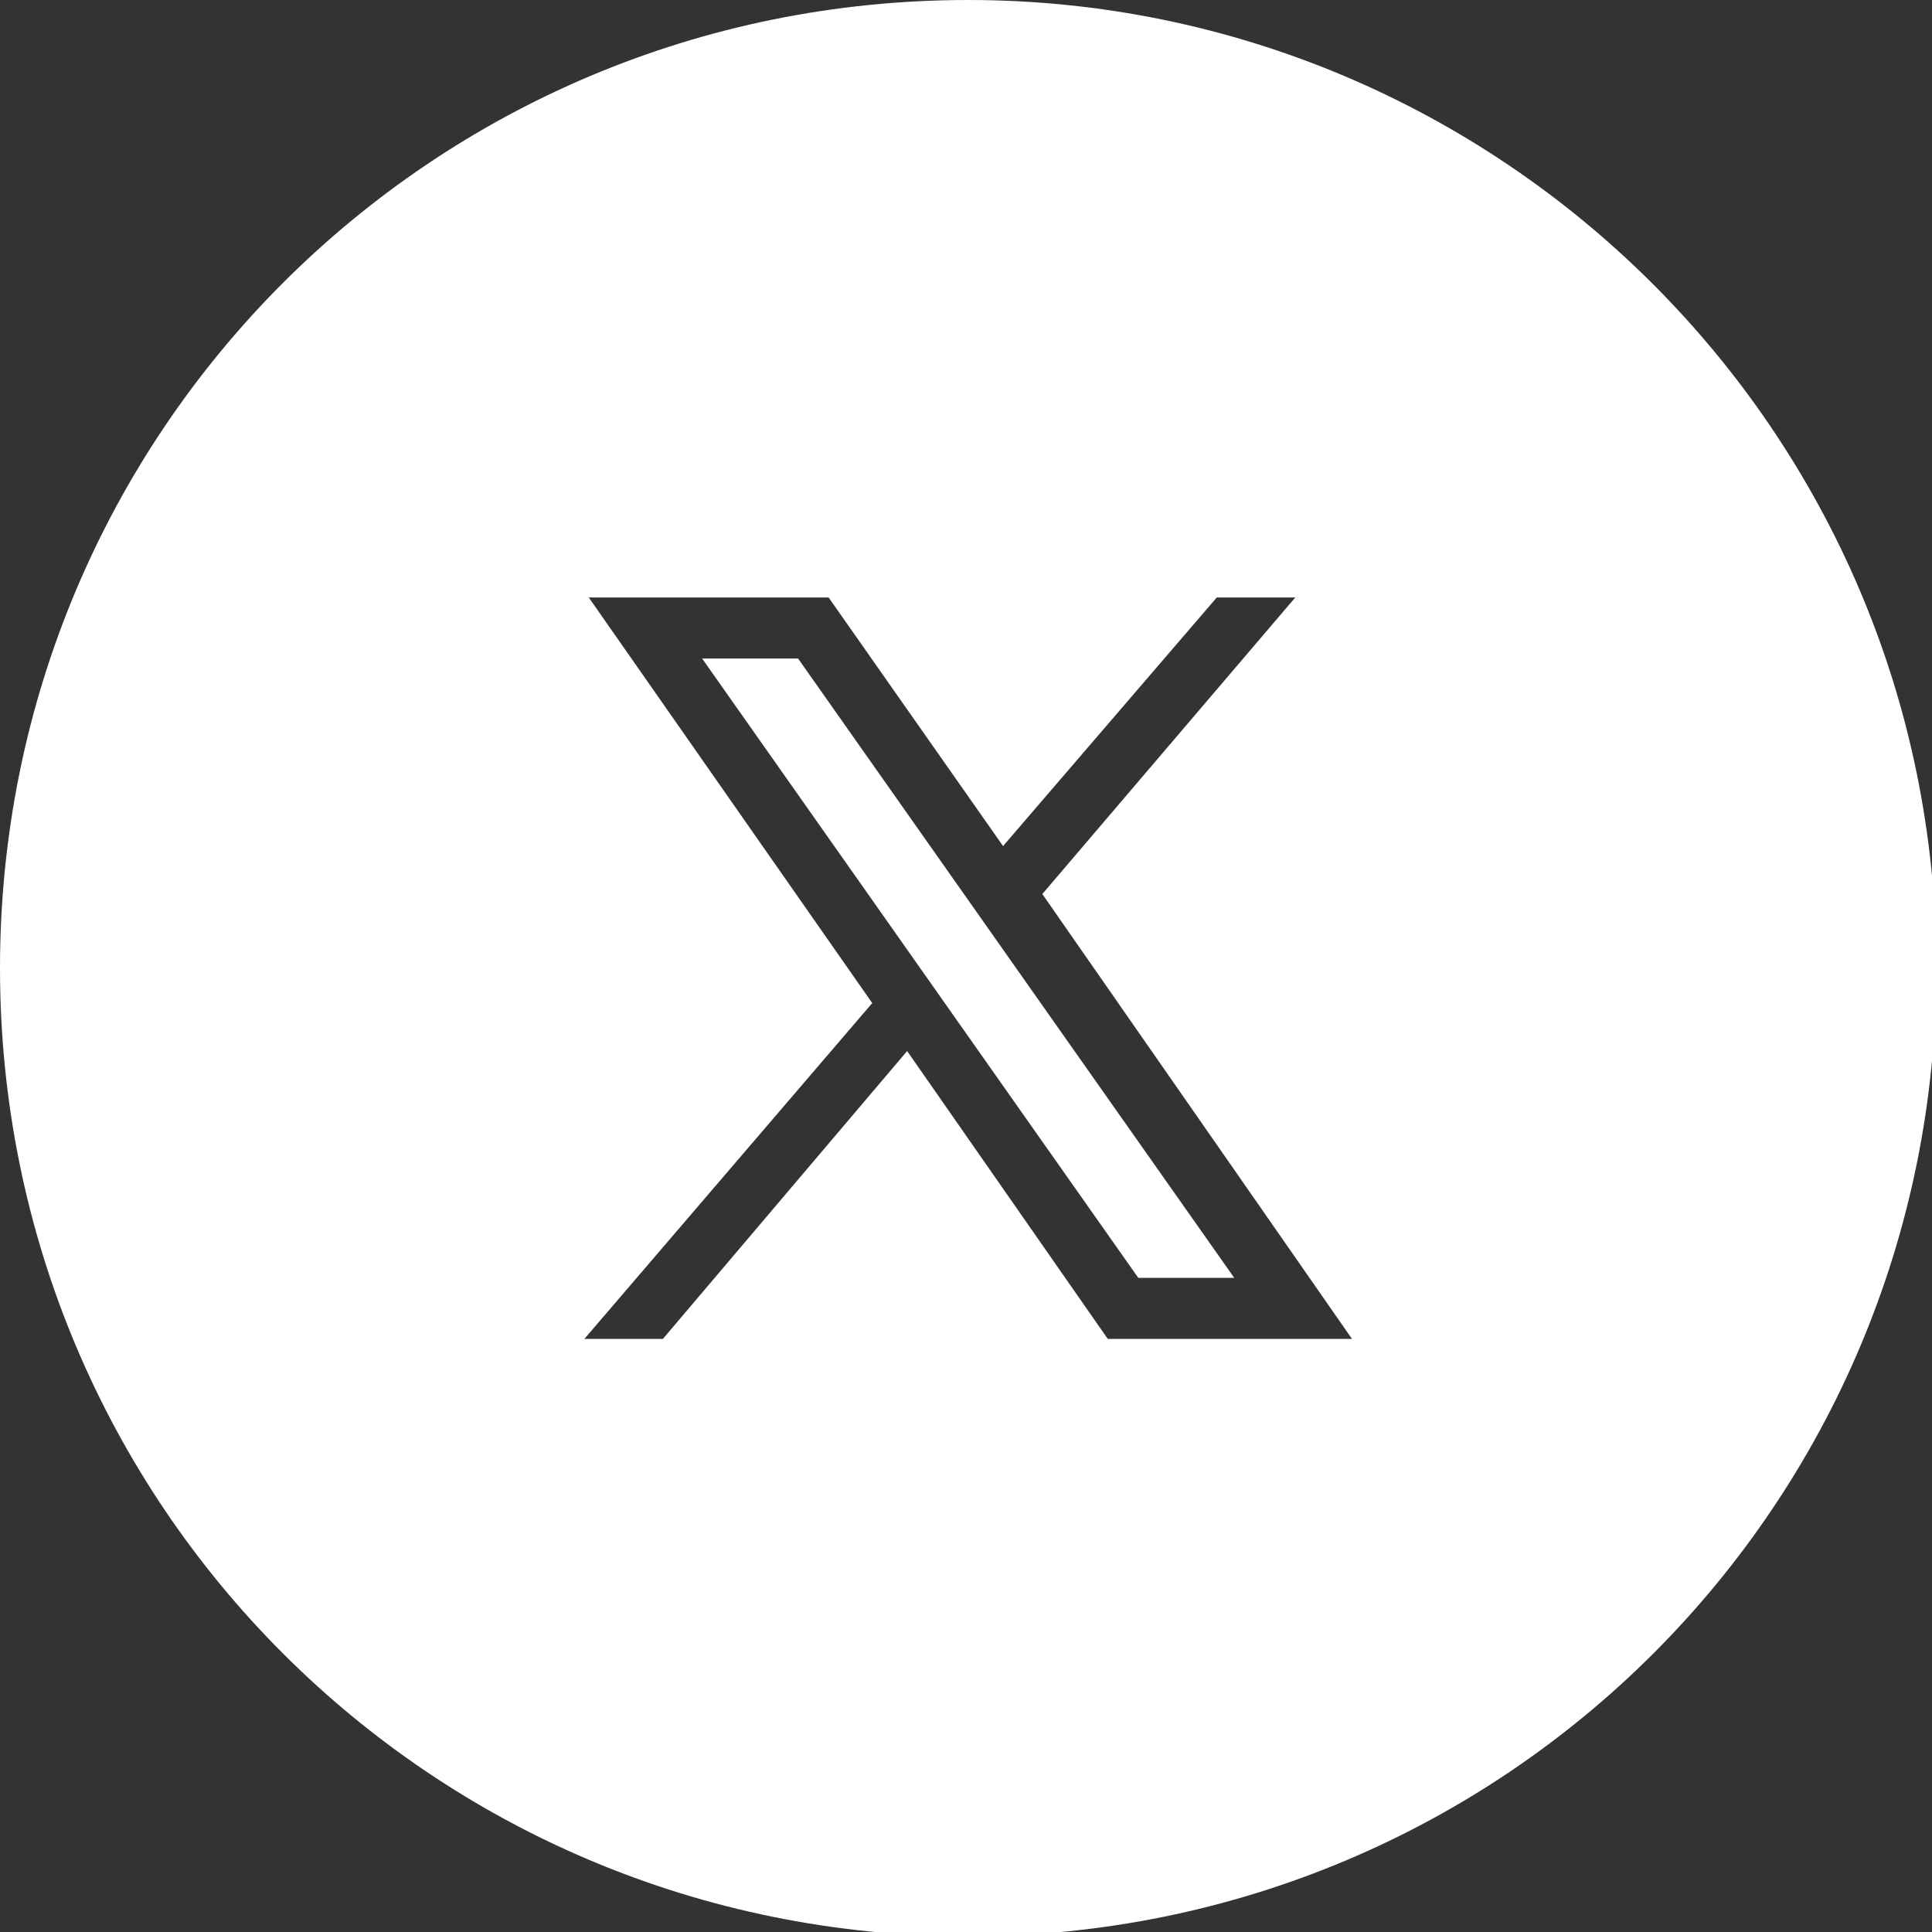
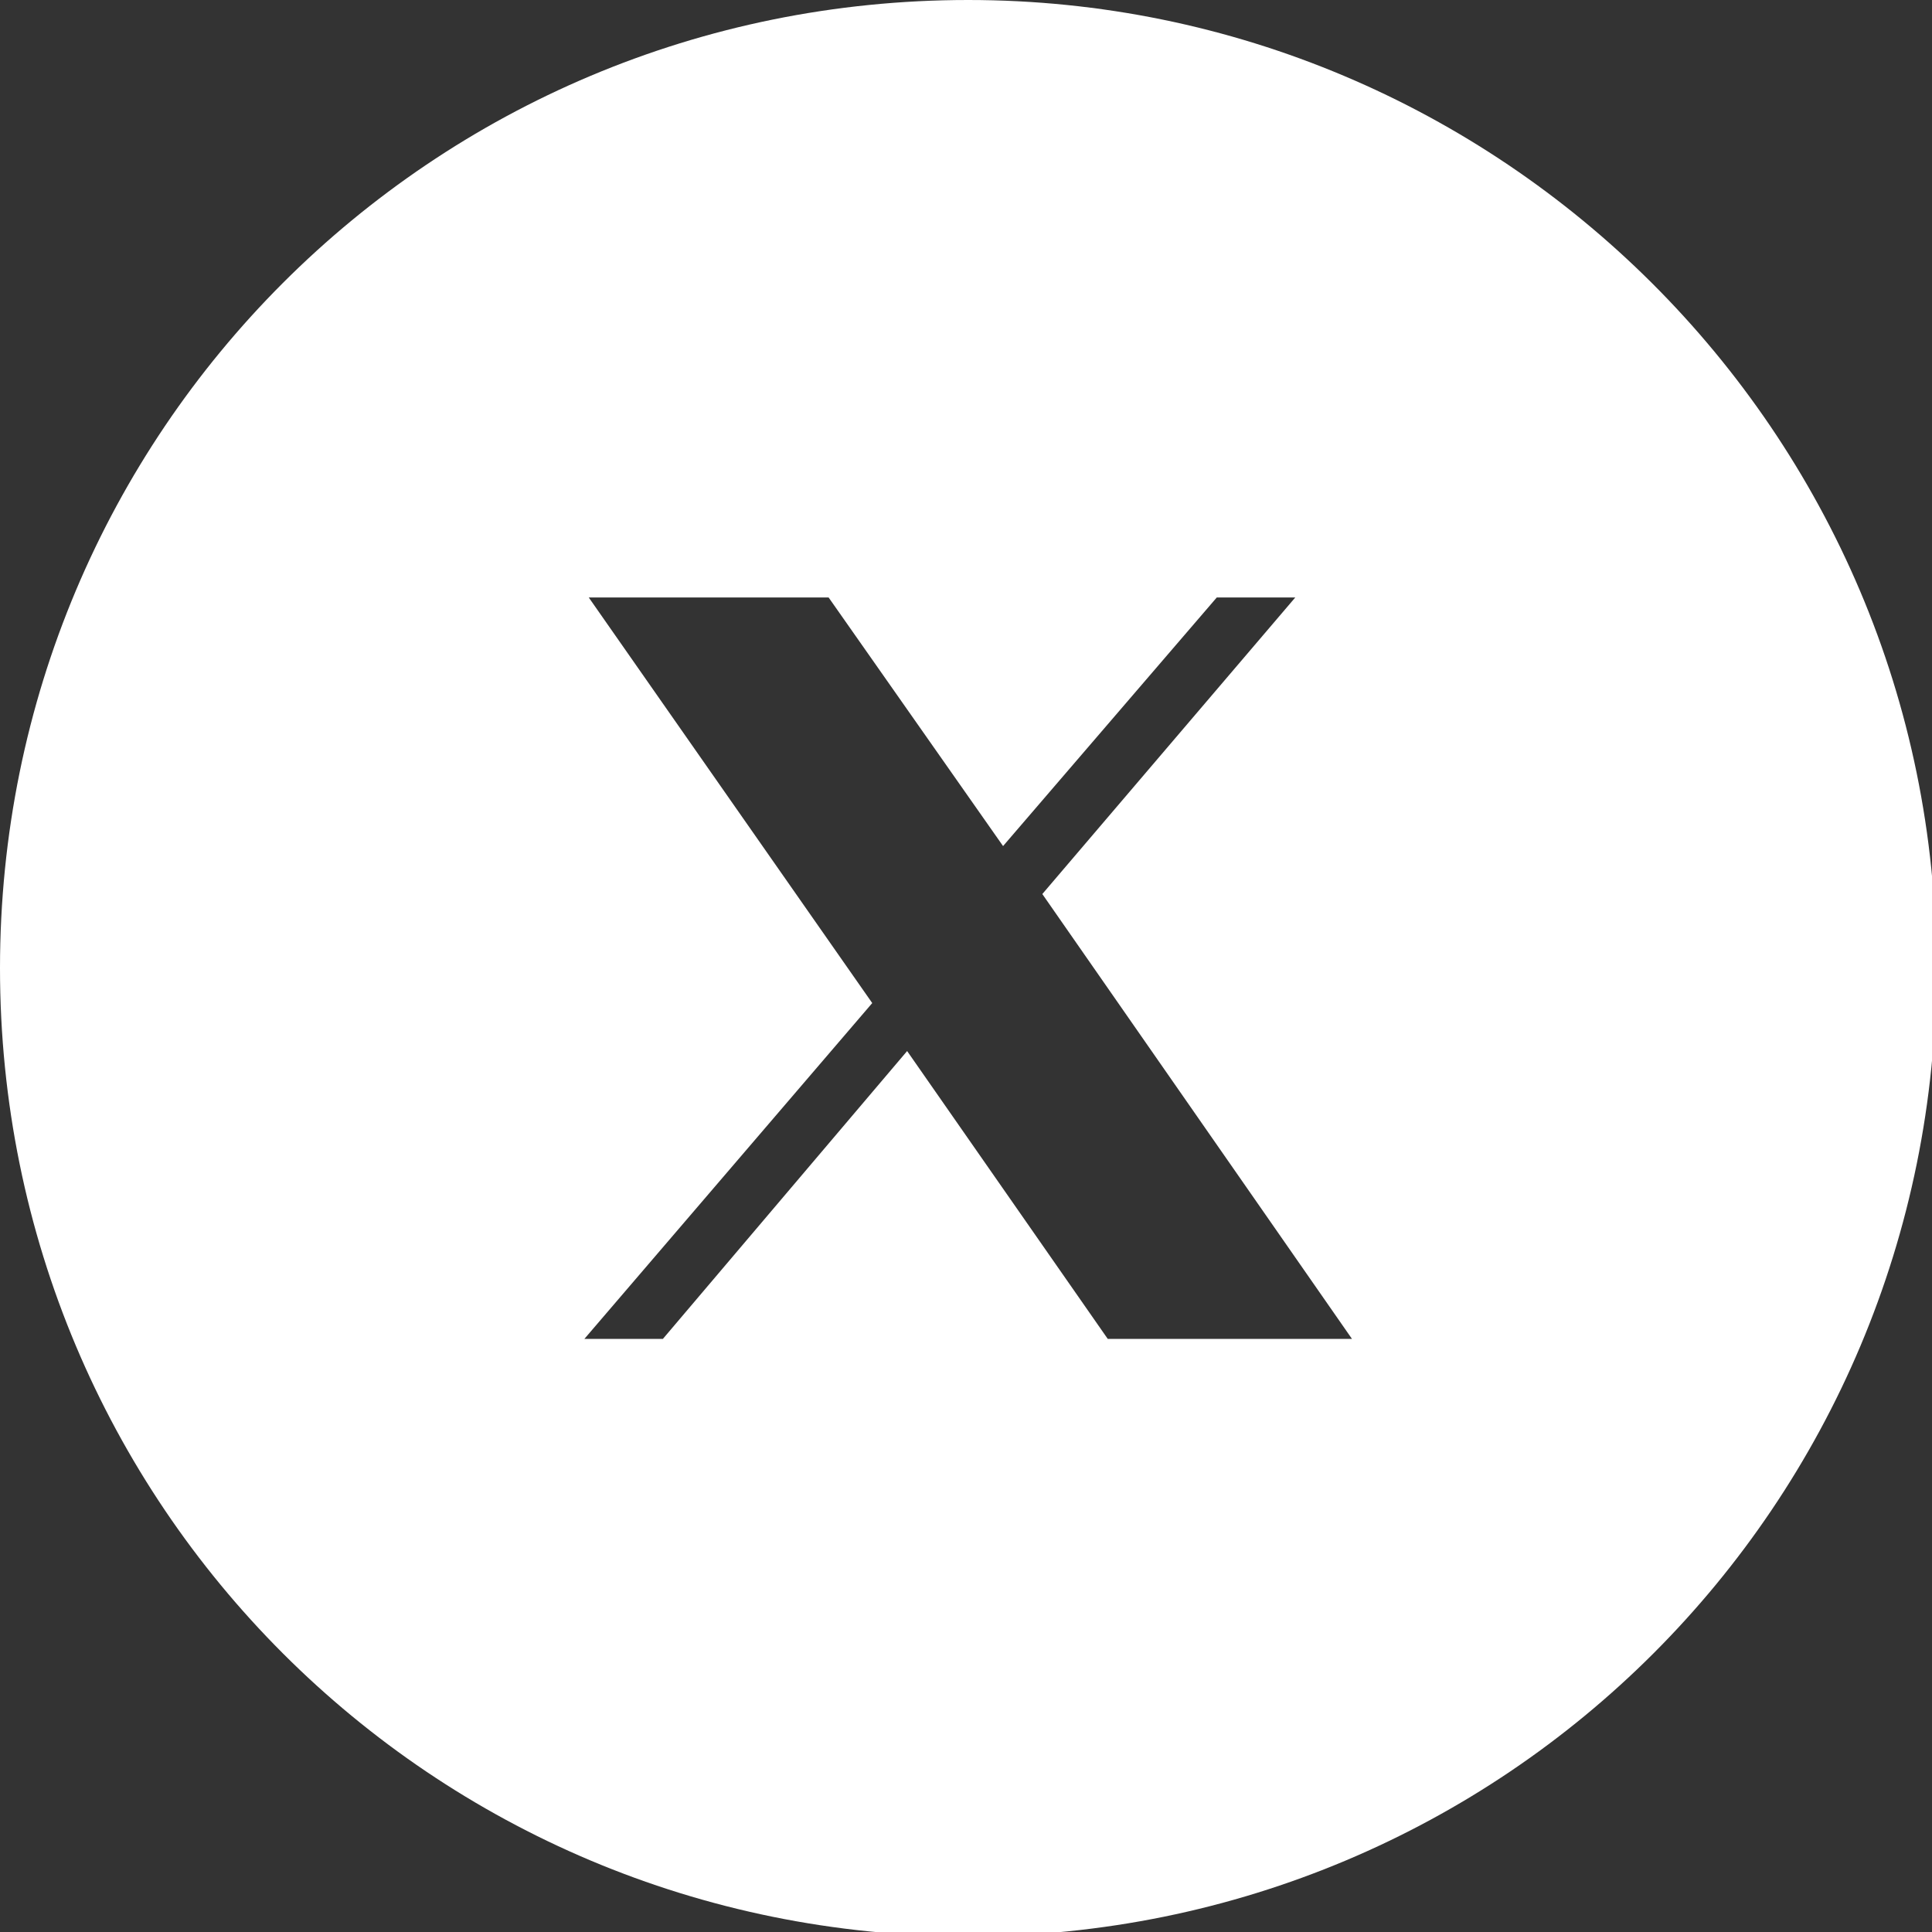
<svg xmlns="http://www.w3.org/2000/svg" version="1.1" id="レイヤー_1" x="0px" y="0px" viewBox="0 0 44.3 44.3" style="enable-background:new 0 0 44.3 44.3;" xml:space="preserve">
  <rect x="0" y="0" width="44.3" height="44.3" fill="#333333" stroke="none" />
  <style type="text/css">
	.st0{fill:#FFFFFF;}
</style>
  <g>
-     <polygon class="st0" points="16.1,15.1 26.1,29.3 28.3,29.3 18.3,15.1  " />
    <path class="st0" d="M22.2,0C9.9,0,0,9.9,0,22.2s9.9,22.2,22.2,22.2s22.2-9.9,22.2-22.2S34.4,0,22.2,0z M25.4,30.7l-4.6-6.6   l-5.6,6.6h-1.8l6.6-7.7l-6.5-9.3H19l4,5.7l4.9-5.7h1.8l-5.8,6.8L31,30.7H25.4z" />
  </g>
  <g>
</g>
  <g>
</g>
  <g>
</g>
  <g>
</g>
  <g>
</g>
  <g>
</g>
  <g>
</g>
  <g>
</g>
  <g>
</g>
  <g>
</g>
  <g>
</g>
  <g>
</g>
  <g>
</g>
  <g>
</g>
  <g>
</g>
</svg>